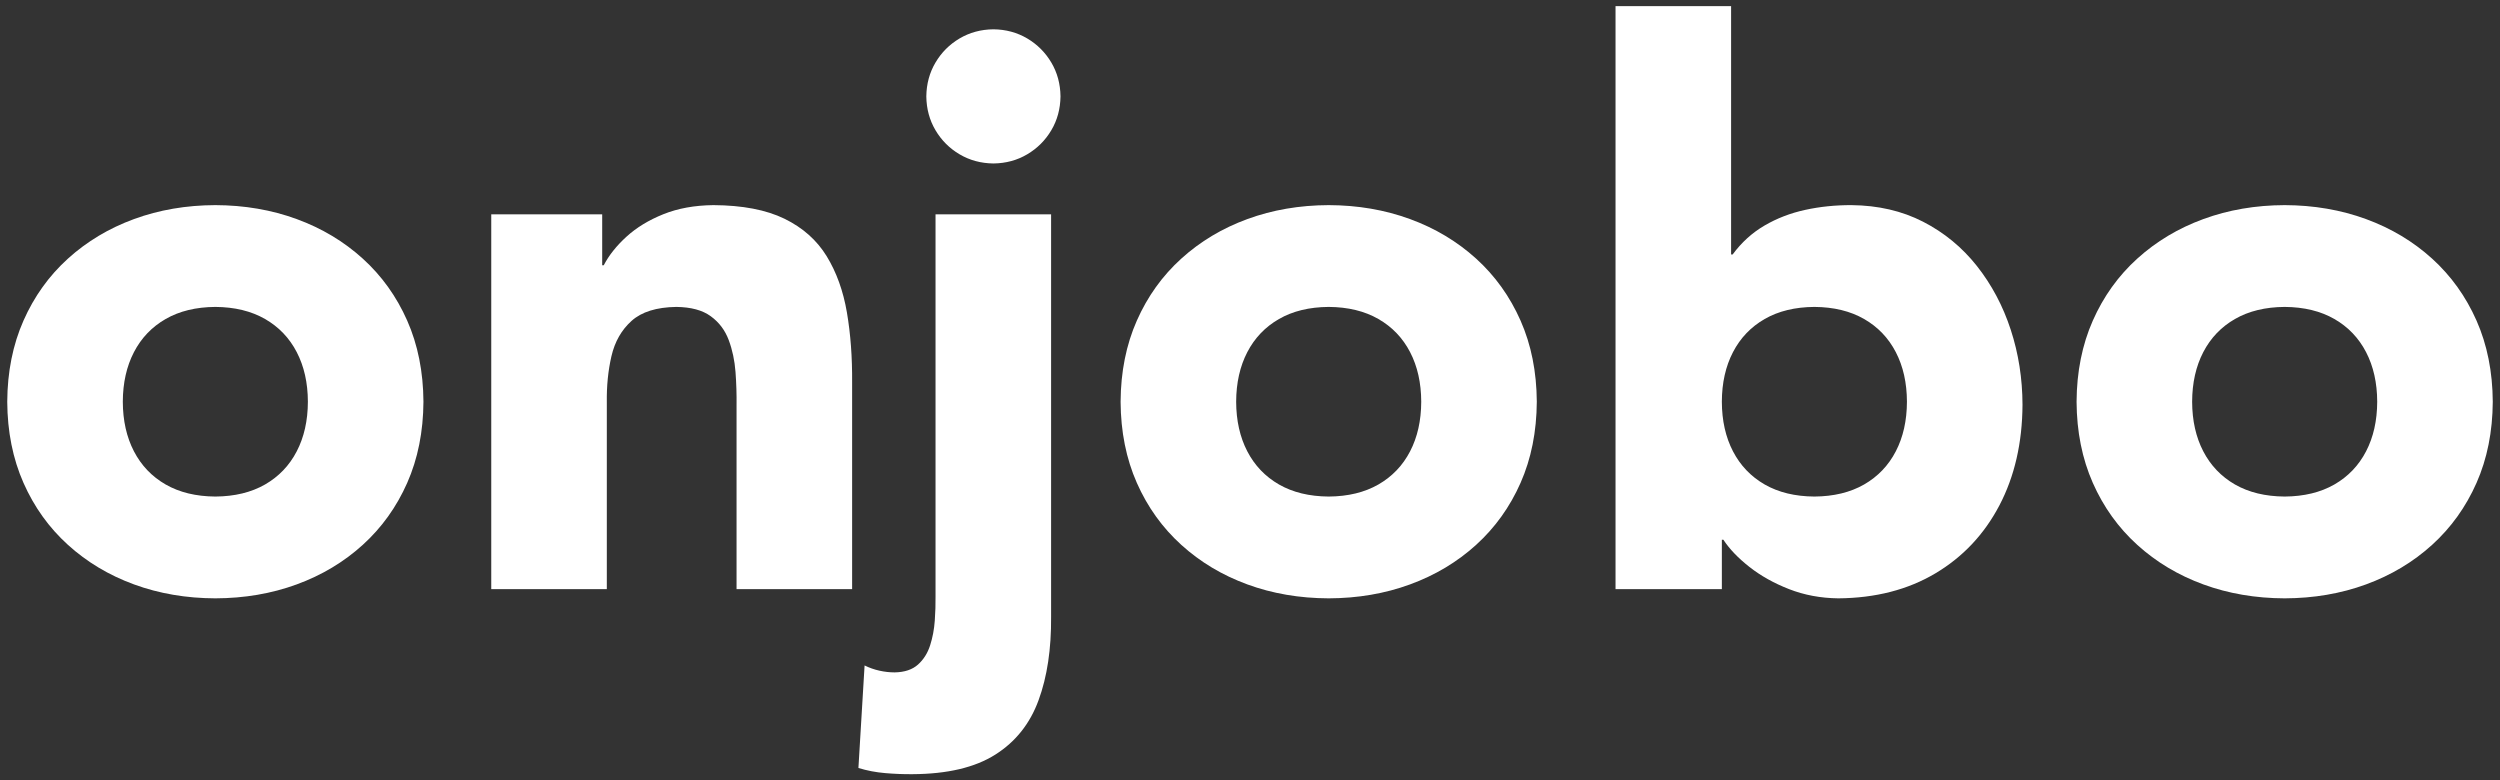
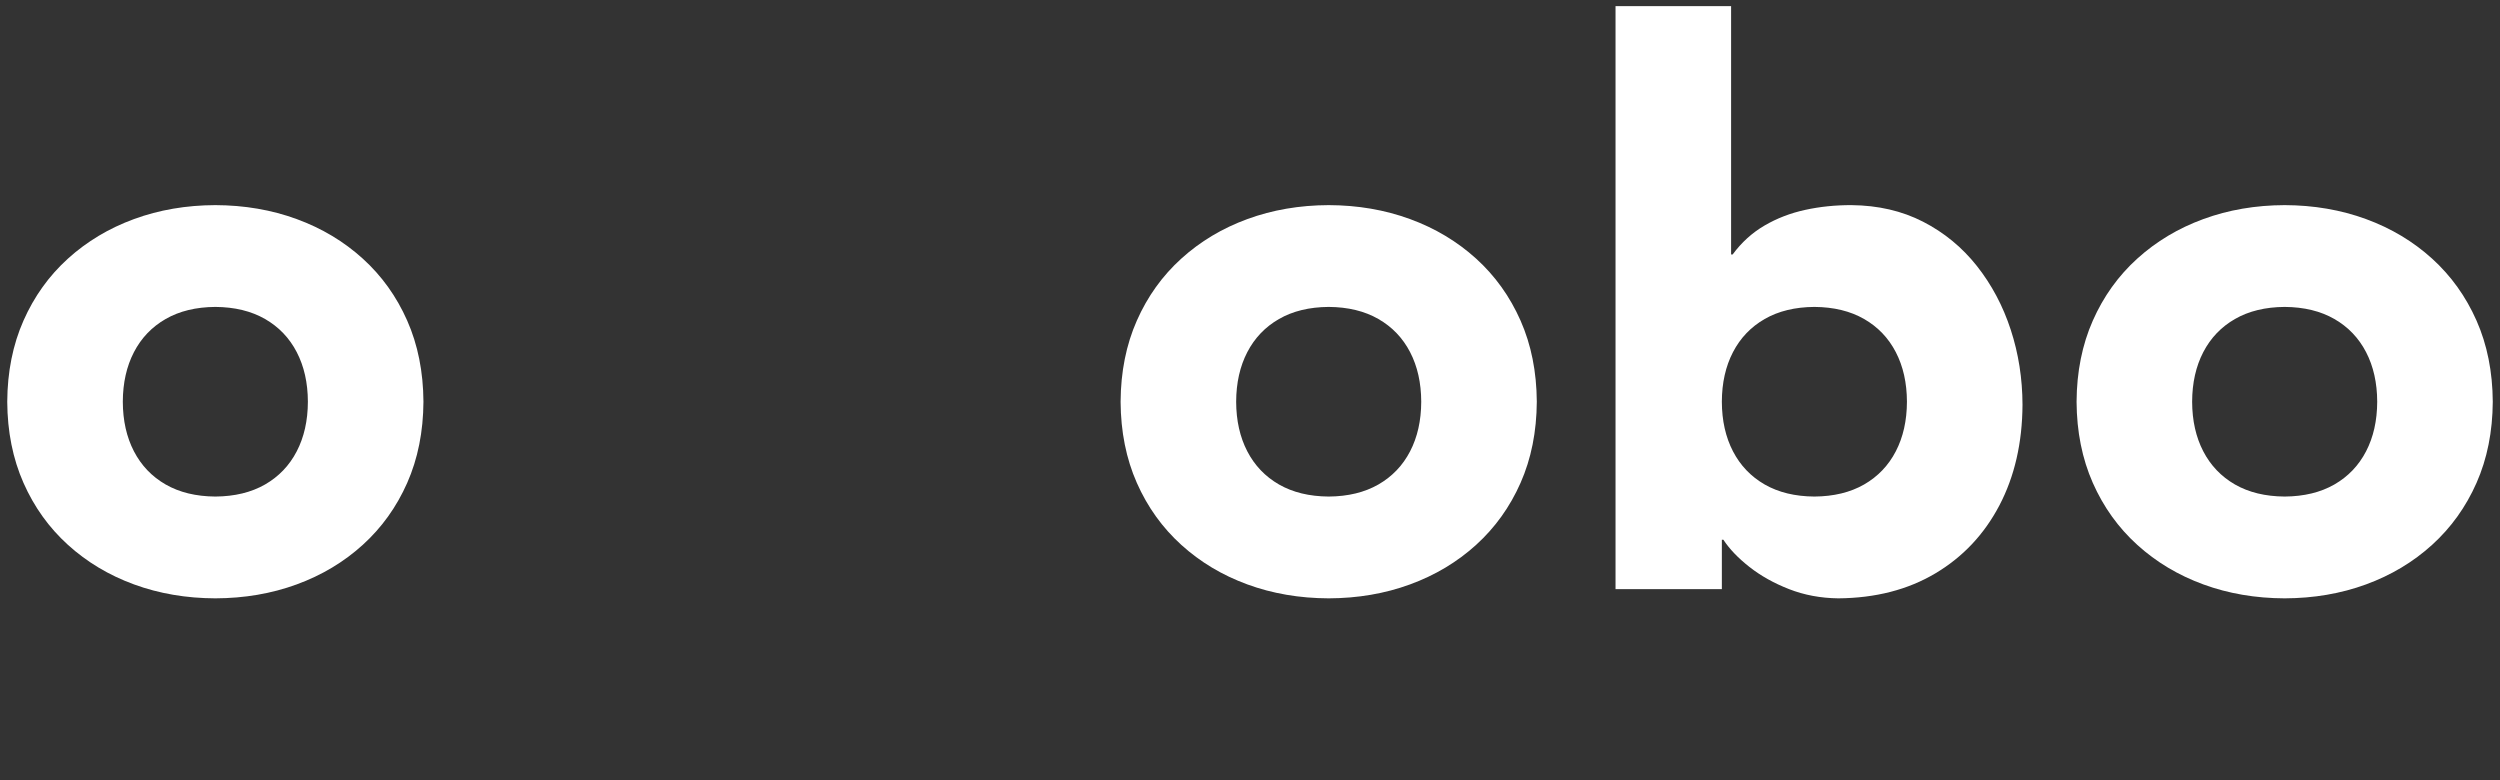
<svg xmlns="http://www.w3.org/2000/svg" stroke-width="0.501" stroke-linejoin="bevel" fill-rule="evenodd" version="1.1" overflow="visible" width="129.75pt" height="40.5pt" viewBox="0 0 129.75 40.5">
  <rect x="0" y="0" width="129.75" height="40.5" fill="#333333" stroke="none" />
  <defs>
	</defs>
  <g id="Document" fill="none" stroke="black" font-family="Times New Roman" font-size="16" transform="scale(1 -1)">
    <g id="Spread" transform="translate(0 -40.5)">
      <g id="Layer 1">
        <g id="Group" fill-rule="nonzero" stroke-linejoin="round" stroke-linecap="round" stroke="none" stroke-width="0.299" fill="#ffffff" stroke-miterlimit="79.84">
          <g id="Group_1">
            <path d="M 0.376,19.65 C 0.385,18.095 0.666,16.691 1.219,15.439 C 1.772,14.187 2.541,13.115 3.526,12.222 C 4.51,11.33 5.654,10.645 6.957,10.168 C 8.26,9.691 9.666,9.451 11.177,9.446 C 12.686,9.451 14.093,9.691 15.396,10.168 C 16.7,10.645 17.844,11.33 18.828,12.222 C 19.812,13.115 20.581,14.187 21.134,15.439 C 21.687,16.691 21.967,18.095 21.977,19.65 C 21.967,21.205 21.687,22.608 21.134,23.86 C 20.581,25.112 19.812,26.185 18.828,27.077 C 17.844,27.969 16.7,28.654 15.396,29.131 C 14.093,29.608 12.686,29.849 11.177,29.854 C 9.666,29.849 8.26,29.608 6.957,29.131 C 5.654,28.654 4.51,27.969 3.526,27.077 C 2.541,26.185 1.772,25.112 1.219,23.86 C 0.666,22.608 0.385,21.205 0.376,19.65 Z M 6.374,19.65 C 6.377,20.63 6.57,21.488 6.952,22.224 C 7.334,22.96 7.882,23.533 8.597,23.944 C 9.312,24.355 10.172,24.564 11.177,24.571 C 12.18,24.564 13.04,24.355 13.756,23.944 C 14.471,23.533 15.02,22.96 15.401,22.224 C 15.783,21.488 15.976,20.63 15.979,19.65 C 15.976,18.67 15.783,17.812 15.401,17.076 C 15.02,16.34 14.471,15.767 13.756,15.355 C 13.04,14.945 12.18,14.736 11.177,14.729 C 10.172,14.736 9.312,14.945 8.597,15.355 C 7.882,15.767 7.334,16.34 6.952,17.076 C 6.57,17.812 6.377,18.67 6.374,19.65 Z" marker-start="none" marker-end="none" />
-             <path d="M 25.496,9.924 L 31.494,9.924 L 31.494,19.609 C 31.481,20.463 31.561,21.266 31.734,22.015 C 31.908,22.765 32.255,23.375 32.777,23.845 C 33.297,24.314 34.072,24.556 35.101,24.571 C 35.865,24.562 36.462,24.4 36.891,24.085 C 37.322,23.771 37.631,23.359 37.821,22.85 C 38.011,22.341 38.128,21.789 38.173,21.194 C 38.217,20.6 38.235,20.018 38.227,19.449 L 38.227,9.924 L 44.225,9.924 L 44.225,20.649 C 44.235,21.956 44.145,23.168 43.955,24.282 C 43.765,25.396 43.415,26.369 42.905,27.202 C 42.395,28.034 41.665,28.683 40.715,29.147 C 39.765,29.61 38.535,29.846 37.025,29.854 C 36.048,29.843 35.182,29.686 34.427,29.382 C 33.672,29.078 33.034,28.69 32.515,28.217 C 31.996,27.744 31.602,27.249 31.334,26.732 L 31.254,26.732 L 31.254,29.375 L 25.496,29.375 L 25.496,9.924 Z" marker-start="none" marker-end="none" />
-             <path d="M 54.552,29.376 L 48.554,29.376 L 48.554,9.525 C 48.56,9.146 48.546,8.734 48.515,8.287 C 48.484,7.842 48.404,7.415 48.274,7.009 C 48.144,6.602 47.934,6.269 47.643,6.008 C 47.351,5.747 46.948,5.612 46.433,5.603 C 46.171,5.603 45.906,5.633 45.638,5.693 C 45.37,5.753 45.115,5.843 44.872,5.963 L 44.552,0.642 C 44.997,0.505 45.459,0.416 45.938,0.376 C 46.417,0.335 46.889,0.316 47.354,0.32 C 49.168,0.329 50.601,0.667 51.655,1.335 C 52.709,2.001 53.459,2.944 53.903,4.163 C 54.349,5.38 54.565,6.821 54.552,8.485 L 54.552,29.376 Z M 48.076,35.498 C 48.084,34.85 48.242,34.264 48.552,33.741 C 48.861,33.218 49.278,32.801 49.801,32.492 C 50.325,32.182 50.91,32.023 51.558,32.016 C 52.206,32.023 52.791,32.182 53.314,32.492 C 53.837,32.801 54.254,33.218 54.564,33.741 C 54.874,34.264 55.032,34.85 55.04,35.498 C 55.032,36.145 54.874,36.73 54.564,37.254 C 54.254,37.777 53.837,38.194 53.314,38.504 C 52.791,38.813 52.206,38.972 51.558,38.979 C 50.91,38.972 50.325,38.813 49.801,38.504 C 49.278,38.194 48.861,37.777 48.552,37.254 C 48.242,36.73 48.084,36.145 48.076,35.498 Z" marker-start="none" marker-end="none" />
            <path d="M 58.159,19.65 C 58.168,18.095 58.449,16.691 59.002,15.439 C 59.555,14.187 60.324,13.115 61.309,12.222 C 62.293,11.33 63.437,10.645 64.74,10.168 C 66.043,9.691 67.449,9.451 68.96,9.446 C 70.469,9.451 71.876,9.691 73.179,10.168 C 74.483,10.645 75.627,11.33 76.611,12.222 C 77.595,13.115 78.364,14.187 78.917,15.439 C 79.47,16.691 79.75,18.095 79.76,19.65 C 79.75,21.205 79.47,22.608 78.917,23.86 C 78.364,25.112 77.595,26.185 76.611,27.077 C 75.627,27.969 74.483,28.654 73.179,29.131 C 71.876,29.608 70.469,29.849 68.96,29.854 C 67.449,29.849 66.043,29.608 64.74,29.131 C 63.437,28.654 62.293,27.969 61.309,27.077 C 60.324,26.185 59.555,25.112 59.002,23.86 C 58.449,22.608 58.168,21.205 58.159,19.65 Z M 64.157,19.65 C 64.16,20.63 64.353,21.488 64.735,22.224 C 65.117,22.96 65.665,23.533 66.38,23.944 C 67.095,24.355 67.955,24.564 68.96,24.571 C 69.963,24.564 70.823,24.355 71.539,23.944 C 72.254,23.533 72.803,22.96 73.184,22.224 C 73.566,21.488 73.759,20.63 73.762,19.65 C 73.759,18.67 73.566,17.812 73.184,17.076 C 72.803,16.34 72.254,15.767 71.539,15.355 C 70.823,14.945 69.963,14.736 68.96,14.729 C 67.955,14.736 67.095,14.945 66.38,15.355 C 65.665,15.767 65.117,16.34 64.735,17.076 C 64.353,17.812 64.16,18.67 64.157,19.65 Z" marker-start="none" marker-end="none" />
            <path d="M 83.846,9.925 L 89.364,9.925 L 89.364,12.488 L 89.443,12.488 C 89.757,12.009 90.207,11.539 90.794,11.077 C 91.382,10.615 92.069,10.23 92.856,9.923 C 93.643,9.616 94.494,9.457 95.408,9.446 C 97.34,9.461 99.02,9.894 100.447,10.743 C 101.875,11.593 102.982,12.769 103.77,14.272 C 104.557,15.775 104.957,17.514 104.968,19.49 C 104.965,20.852 104.761,22.152 104.357,23.388 C 103.953,24.624 103.367,25.727 102.599,26.697 C 101.831,27.667 100.9,28.432 99.805,28.994 C 98.711,29.555 97.472,29.841 96.088,29.854 C 95.256,29.856 94.457,29.775 93.689,29.607 C 92.922,29.44 92.218,29.168 91.575,28.792 C 90.933,28.416 90.382,27.916 89.924,27.292 L 89.844,27.292 L 89.844,40.182 L 83.846,40.182 L 83.846,9.925 Z M 89.364,19.65 C 89.367,20.63 89.56,21.488 89.942,22.224 C 90.324,22.96 90.872,23.533 91.587,23.944 C 92.302,24.355 93.162,24.564 94.167,24.571 C 95.171,24.564 96.031,24.355 96.747,23.944 C 97.462,23.533 98.011,22.96 98.392,22.224 C 98.774,21.488 98.967,20.63 98.97,19.65 C 98.967,18.67 98.774,17.812 98.392,17.076 C 98.011,16.34 97.462,15.767 96.747,15.355 C 96.031,14.945 95.171,14.736 94.167,14.729 C 93.162,14.736 92.302,14.945 91.587,15.355 C 90.872,15.767 90.324,16.34 89.942,17.076 C 89.56,17.812 89.367,18.67 89.364,19.65 Z" marker-start="none" marker-end="none" />
            <path d="M 107.774,19.65 C 107.783,18.095 108.064,16.691 108.617,15.439 C 109.17,14.187 109.939,13.115 110.924,12.222 C 111.908,11.33 113.052,10.645 114.355,10.168 C 115.658,9.691 117.064,9.451 118.575,9.446 C 120.084,9.451 121.491,9.691 122.794,10.168 C 124.098,10.645 125.242,11.33 126.226,12.222 C 127.21,13.115 127.979,14.187 128.532,15.439 C 129.085,16.691 129.365,18.095 129.375,19.65 C 129.365,21.205 129.085,22.608 128.532,23.86 C 127.979,25.112 127.21,26.185 126.226,27.077 C 125.242,27.969 124.098,28.654 122.794,29.131 C 121.491,29.608 120.084,29.849 118.575,29.854 C 117.064,29.849 115.658,29.608 114.355,29.131 C 113.052,28.654 111.908,27.969 110.924,27.077 C 109.939,26.185 109.17,25.112 108.617,23.86 C 108.064,22.608 107.783,21.205 107.774,19.65 Z M 113.772,19.65 C 113.775,20.63 113.968,21.488 114.35,22.224 C 114.732,22.96 115.28,23.533 115.995,23.944 C 116.71,24.355 117.57,24.564 118.575,24.571 C 119.578,24.564 120.438,24.355 121.154,23.944 C 121.869,23.533 122.418,22.96 122.799,22.224 C 123.181,21.488 123.374,20.63 123.377,19.65 C 123.374,18.67 123.181,17.812 122.799,17.076 C 122.418,16.34 121.869,15.767 121.154,15.355 C 120.438,14.945 119.578,14.736 118.575,14.729 C 117.57,14.736 116.71,14.945 115.995,15.355 C 115.28,15.767 114.732,16.34 114.35,17.076 C 113.968,17.812 113.775,18.67 113.772,19.65 Z" marker-start="none" marker-end="none" />
          </g>
        </g>
      </g>
    </g>
  </g>
</svg>